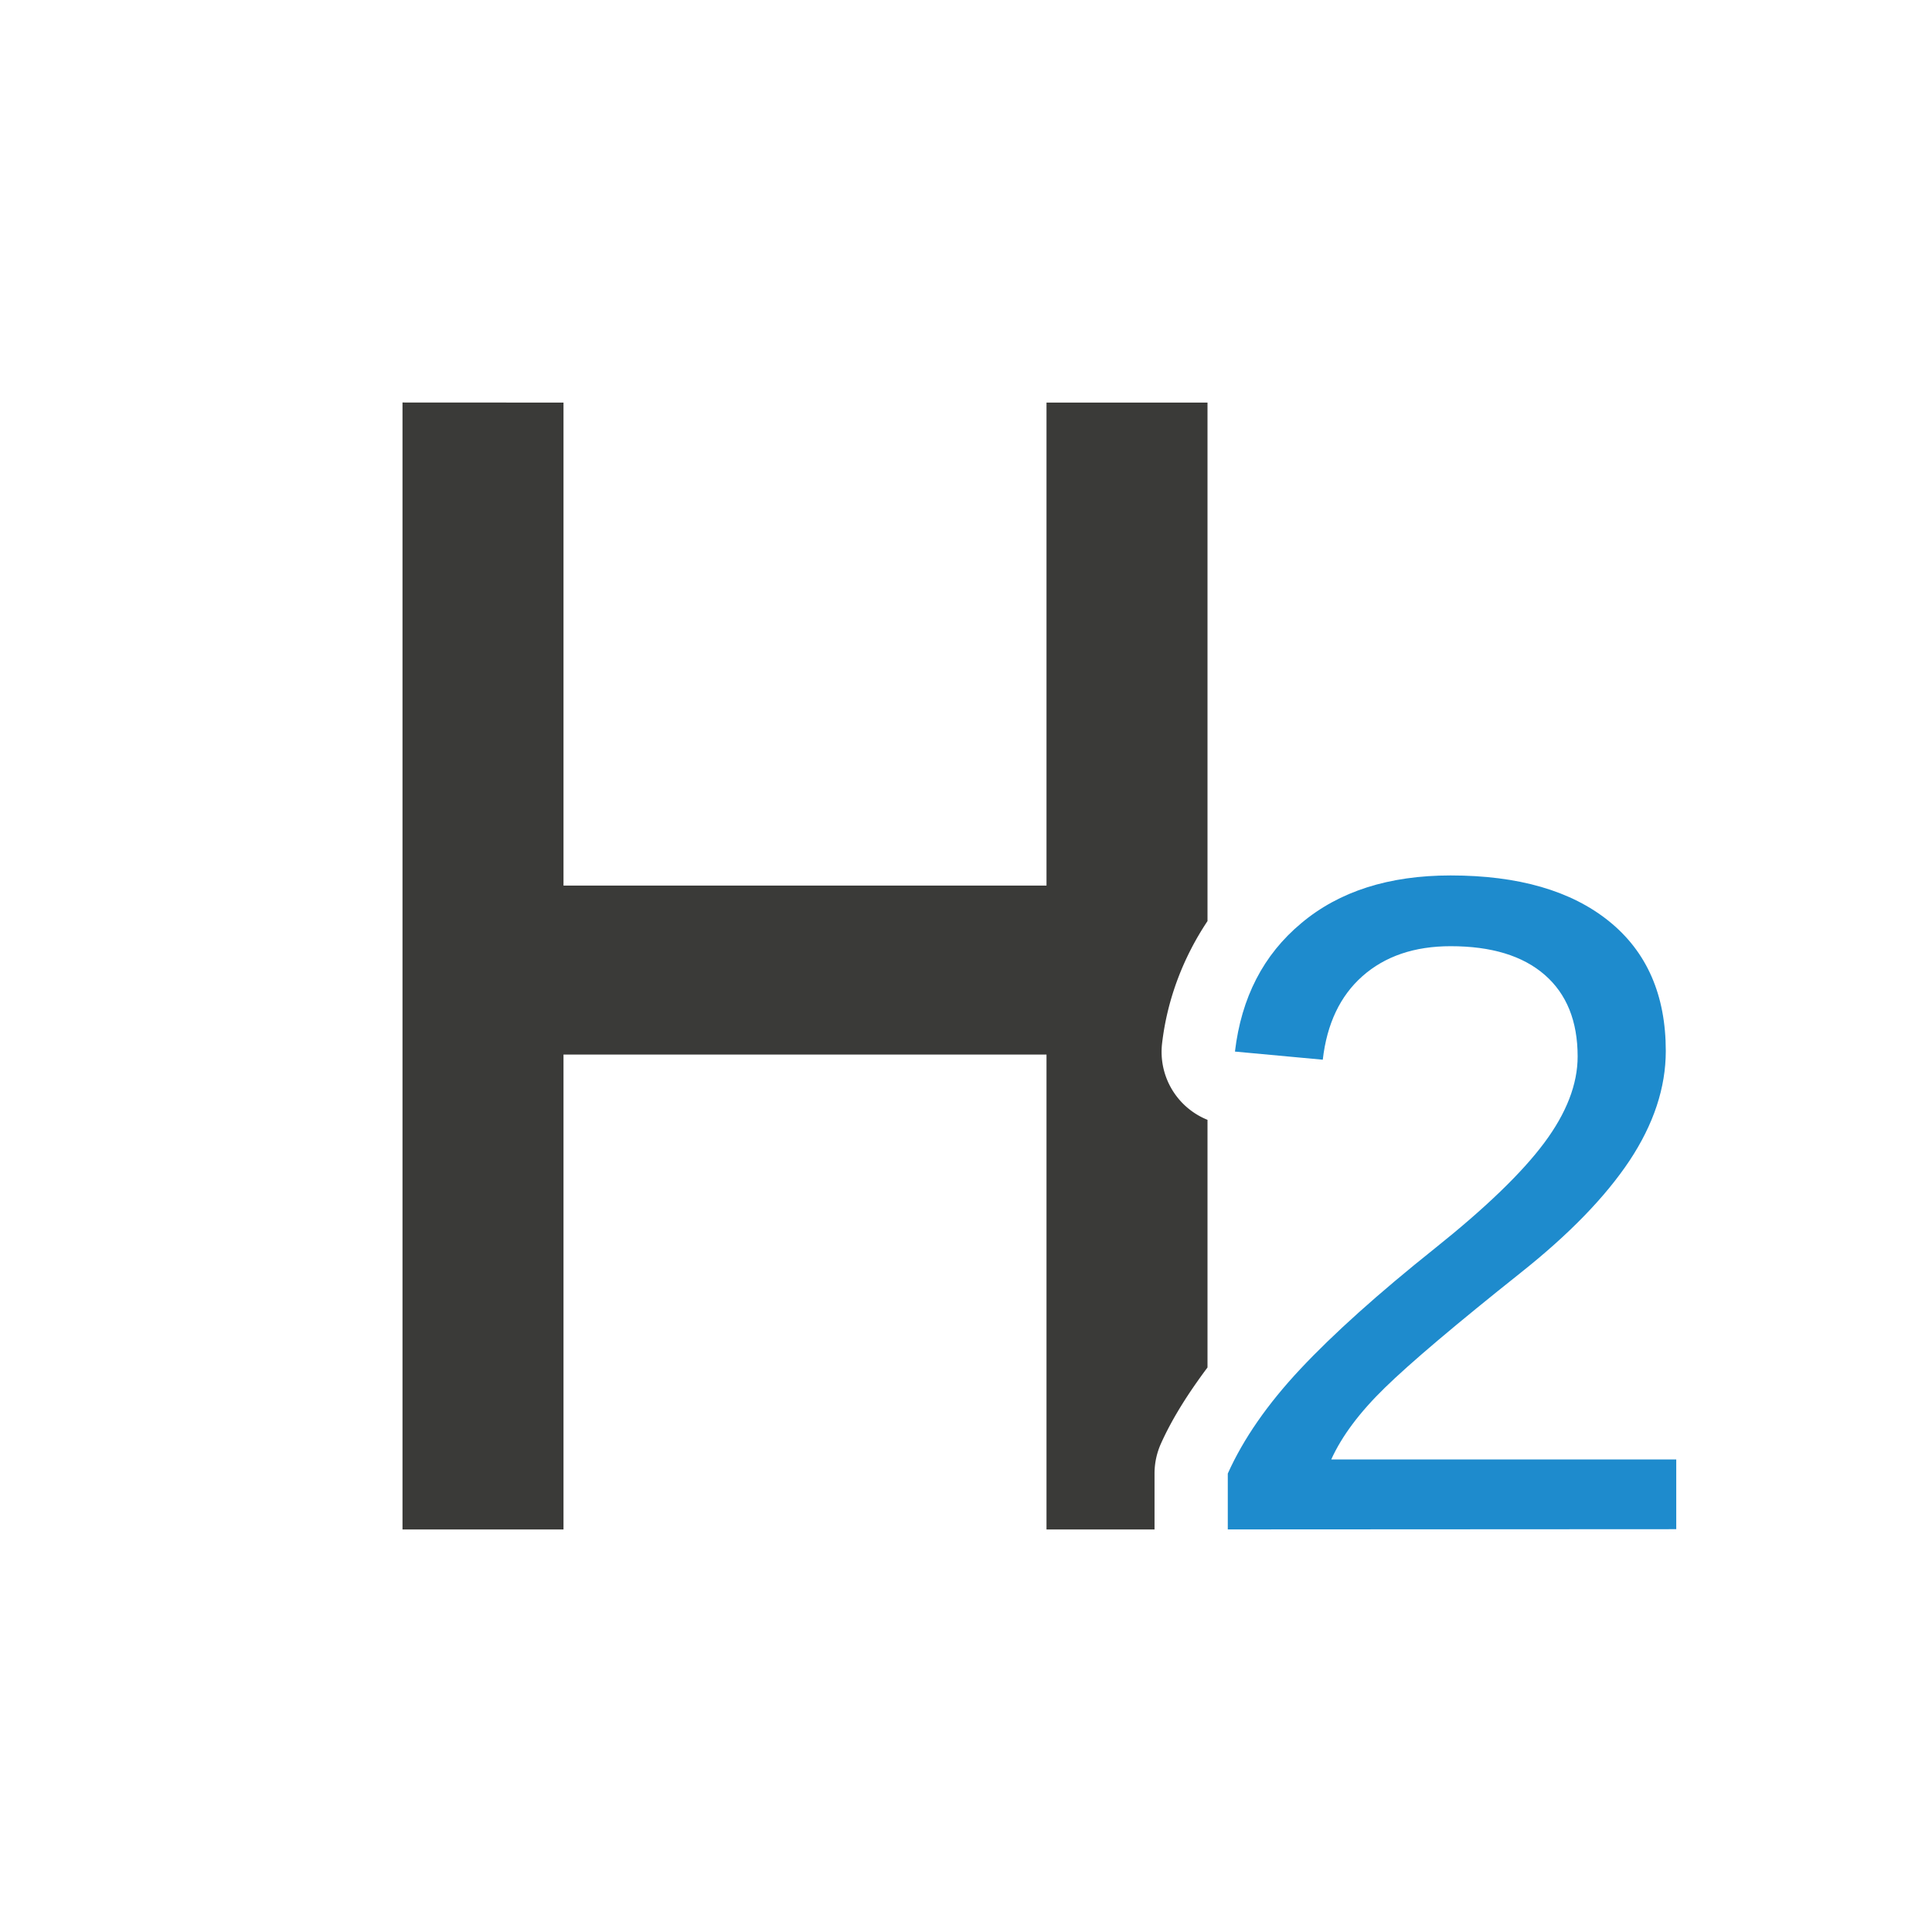
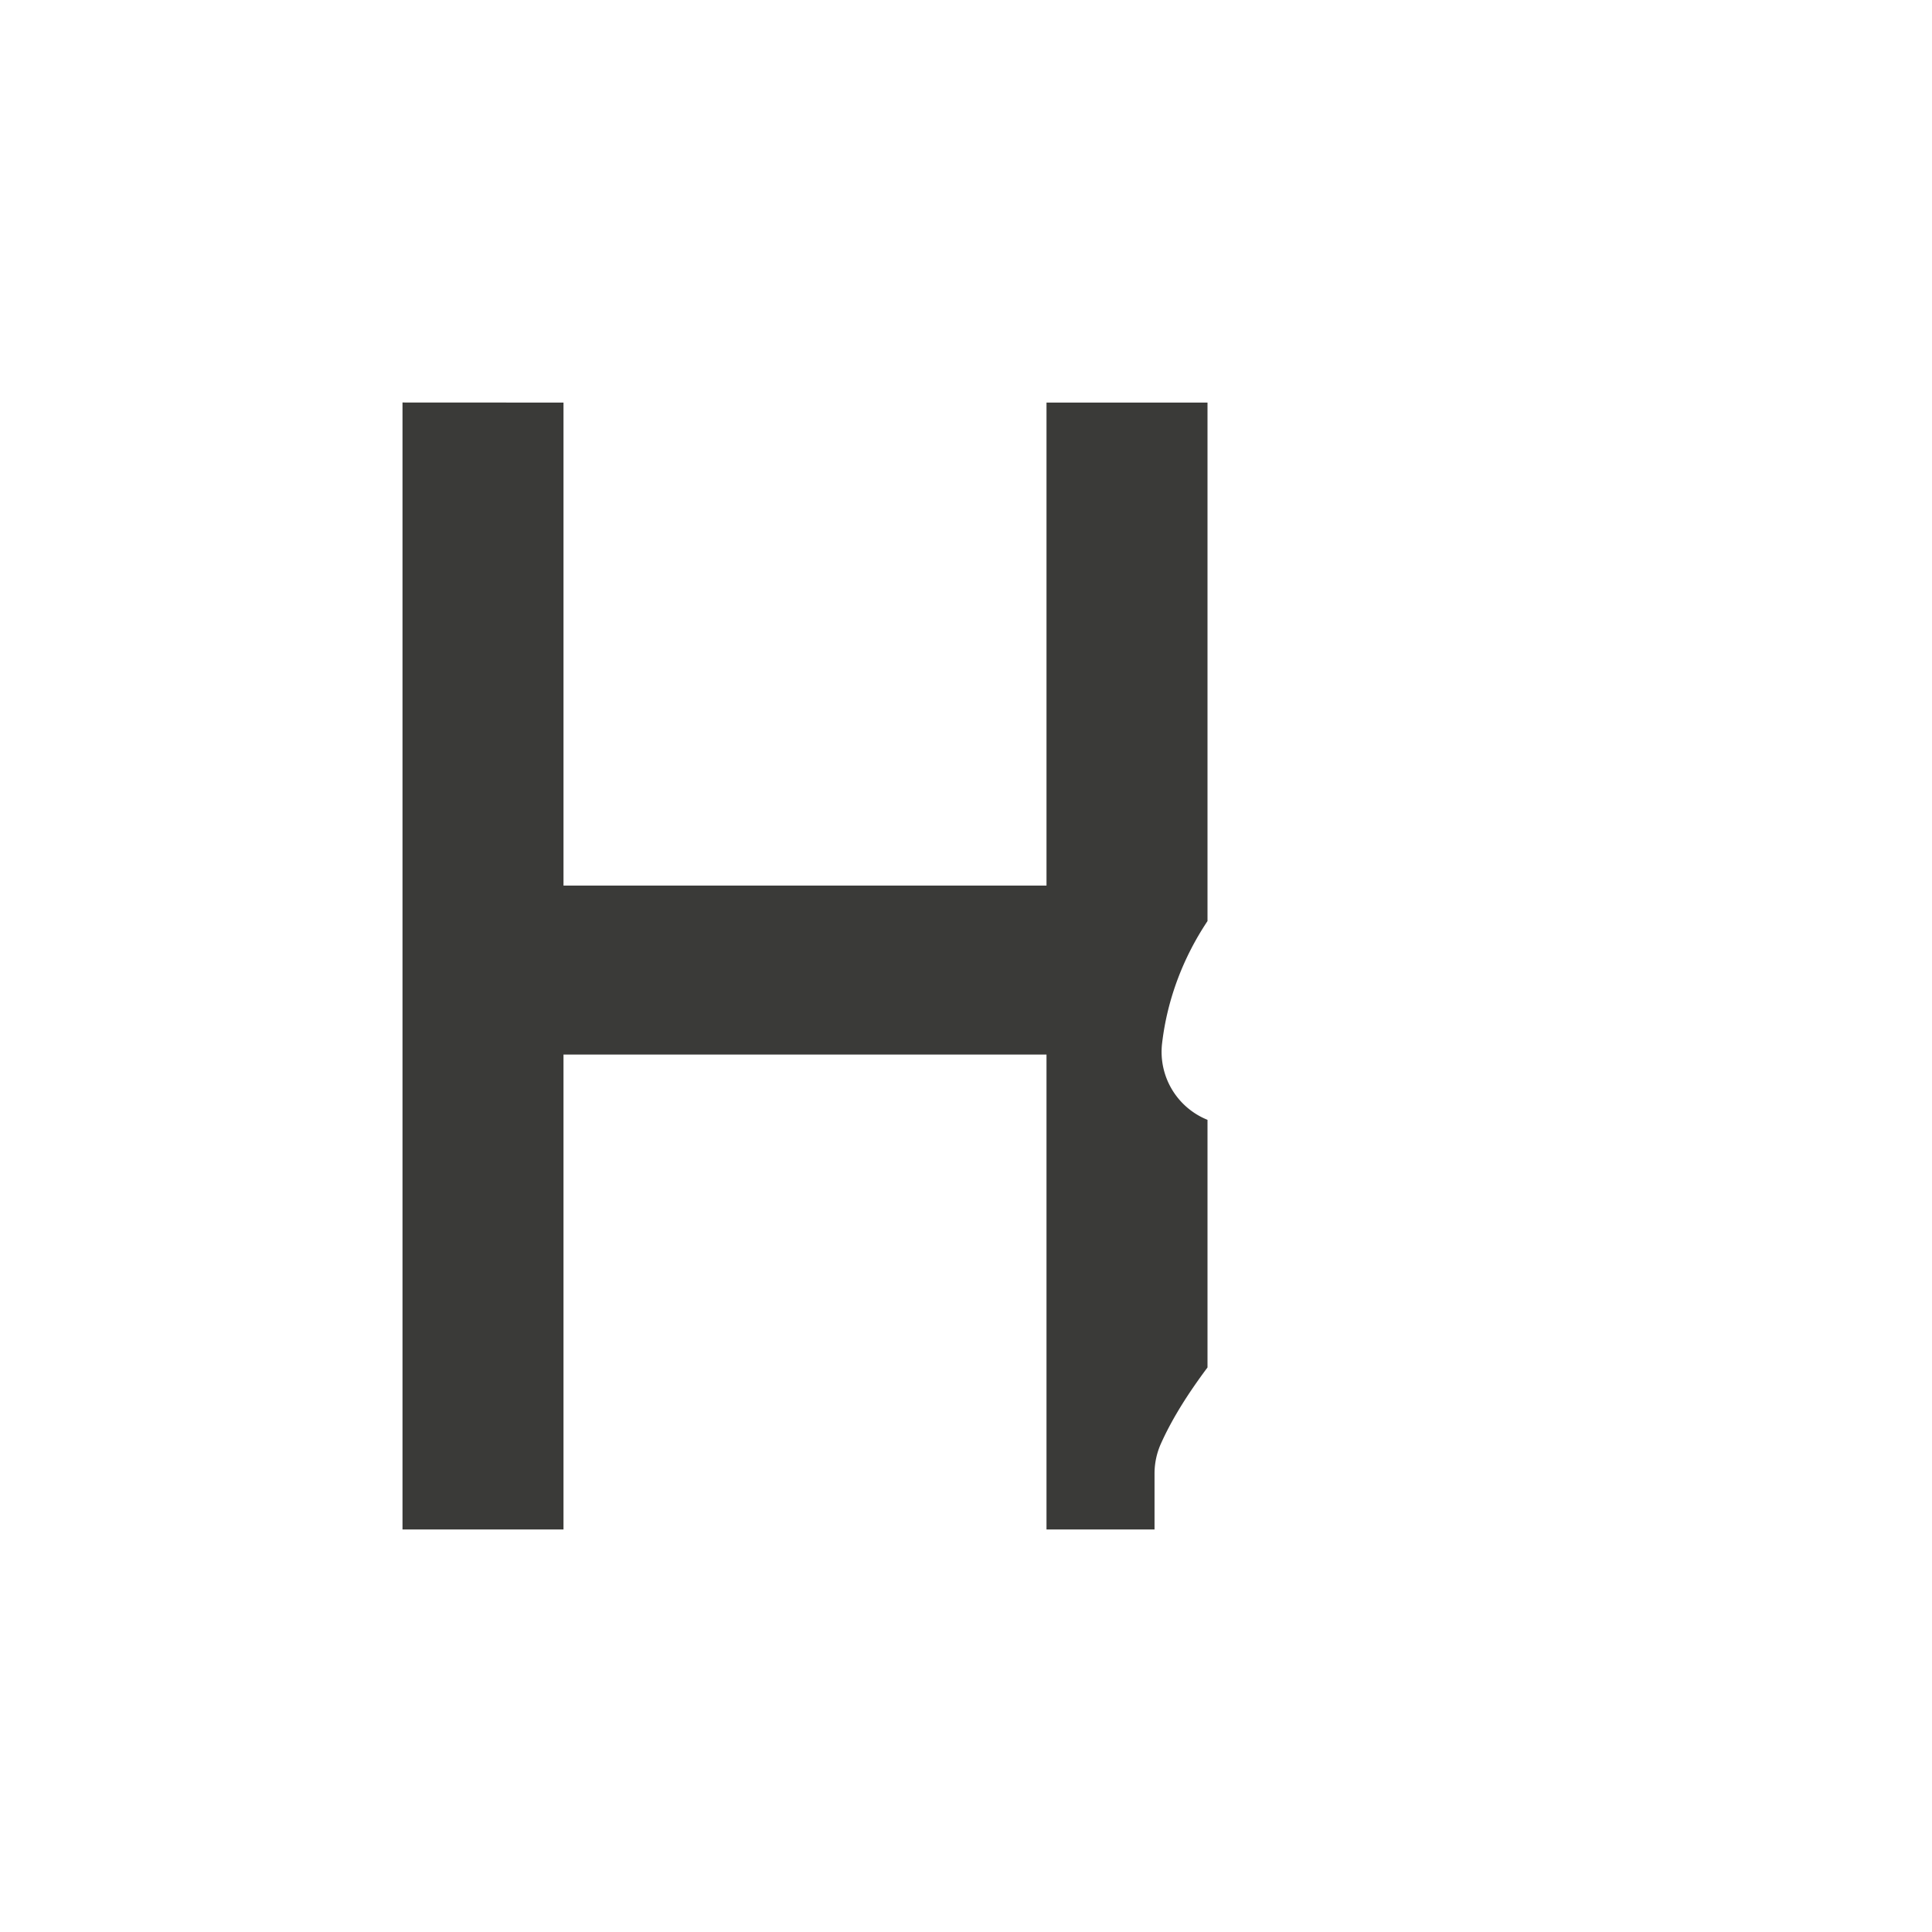
<svg xmlns="http://www.w3.org/2000/svg" viewBox="0 0 24 24">
-   <path d="m15.252 18.999v-.694q.29-.646.901-1.298.617-.658 1.672-1.5.943-.753 1.358-1.31.415-.557.415-1.073 0-.658-.409-1.014-.409-.356-1.168-.356-.676 0-1.097.373-.415.368-.492 1.037l-1.091-.101q.119-1.008.824-1.595.705-.593 1.855-.593 1.263 0 1.968.569.705.569.705 1.612 0 .682-.451 1.363-.451.676-1.346 1.387-1.221.972-1.695 1.435-.468.456-.664.889h4.286v.866z" fill="#1e8bcd" />
  <path d="m5 5v14h2v-5.9h6v5.9h1.342a.91.91 0 0 1 0-.002v-.693a.91.91 0 0 1 .08-.373c.147-.327.35-.639.578-.945v-3.076a.91.91 0 0 1 -.564-.951c.065-.554.266-1.071.564-1.518v-6.441h-2v6h-6v-6z" fill="#3a3a38" stroke-width=".7" />
</svg>